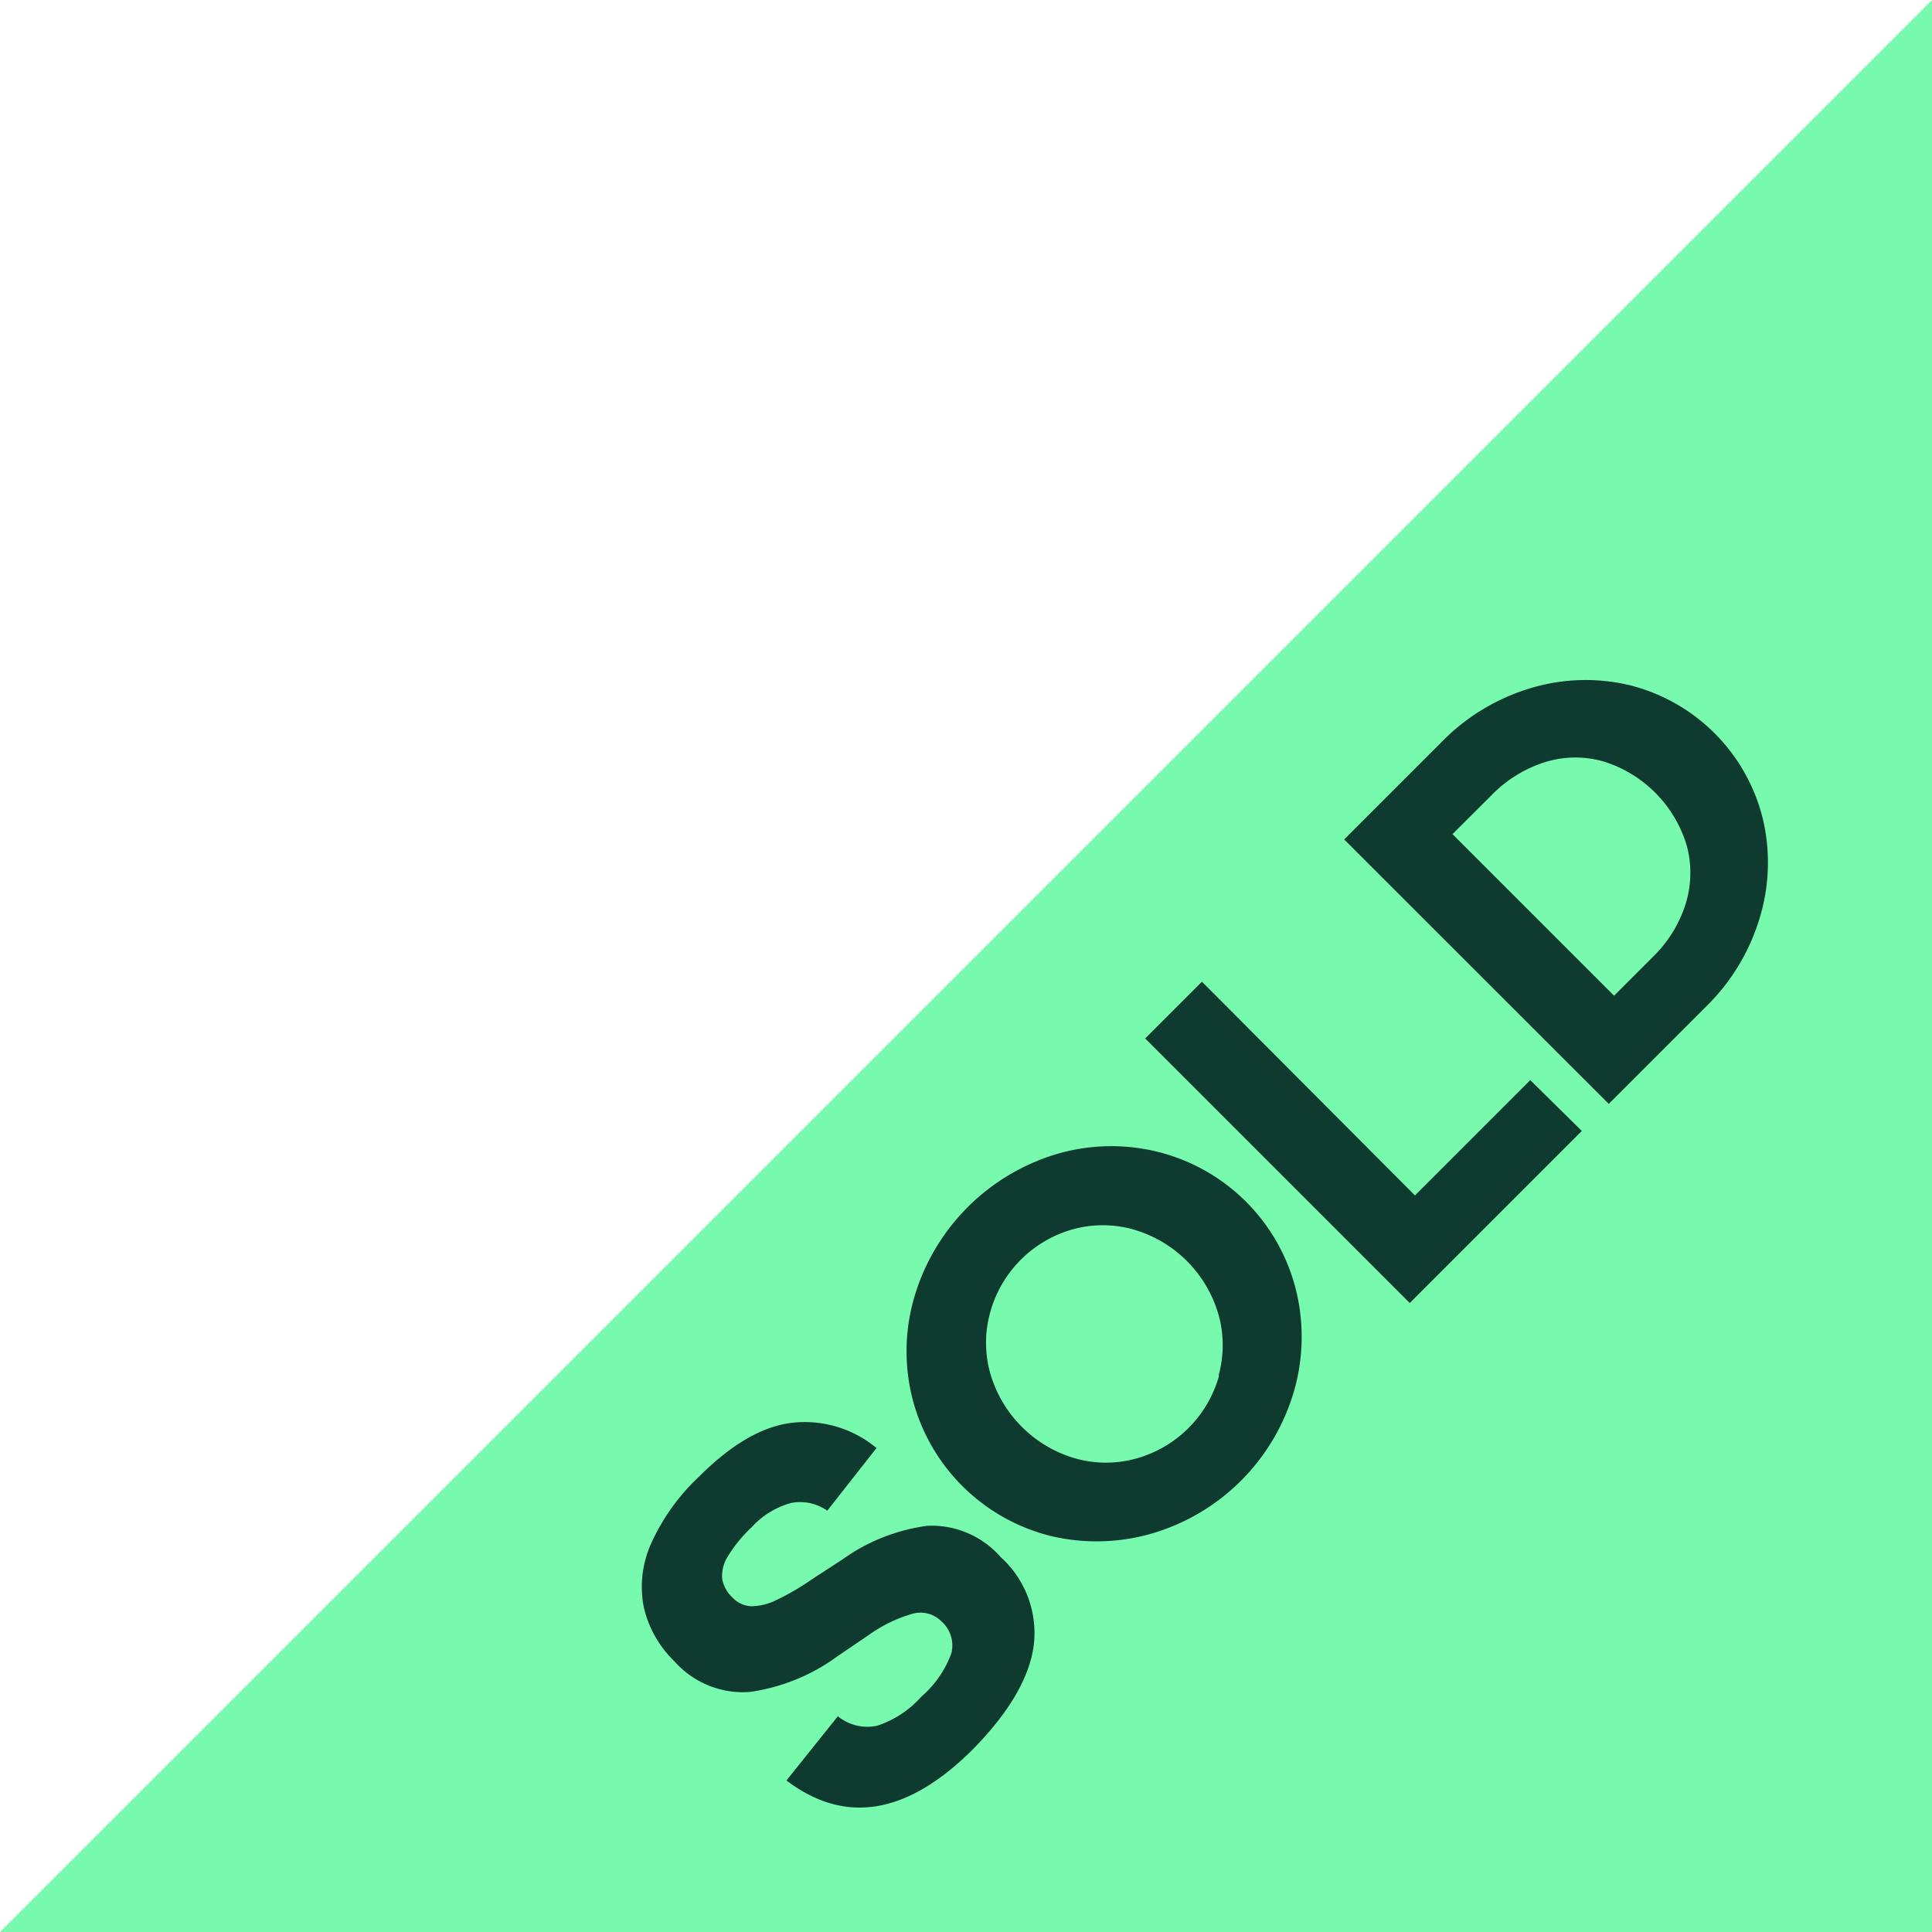
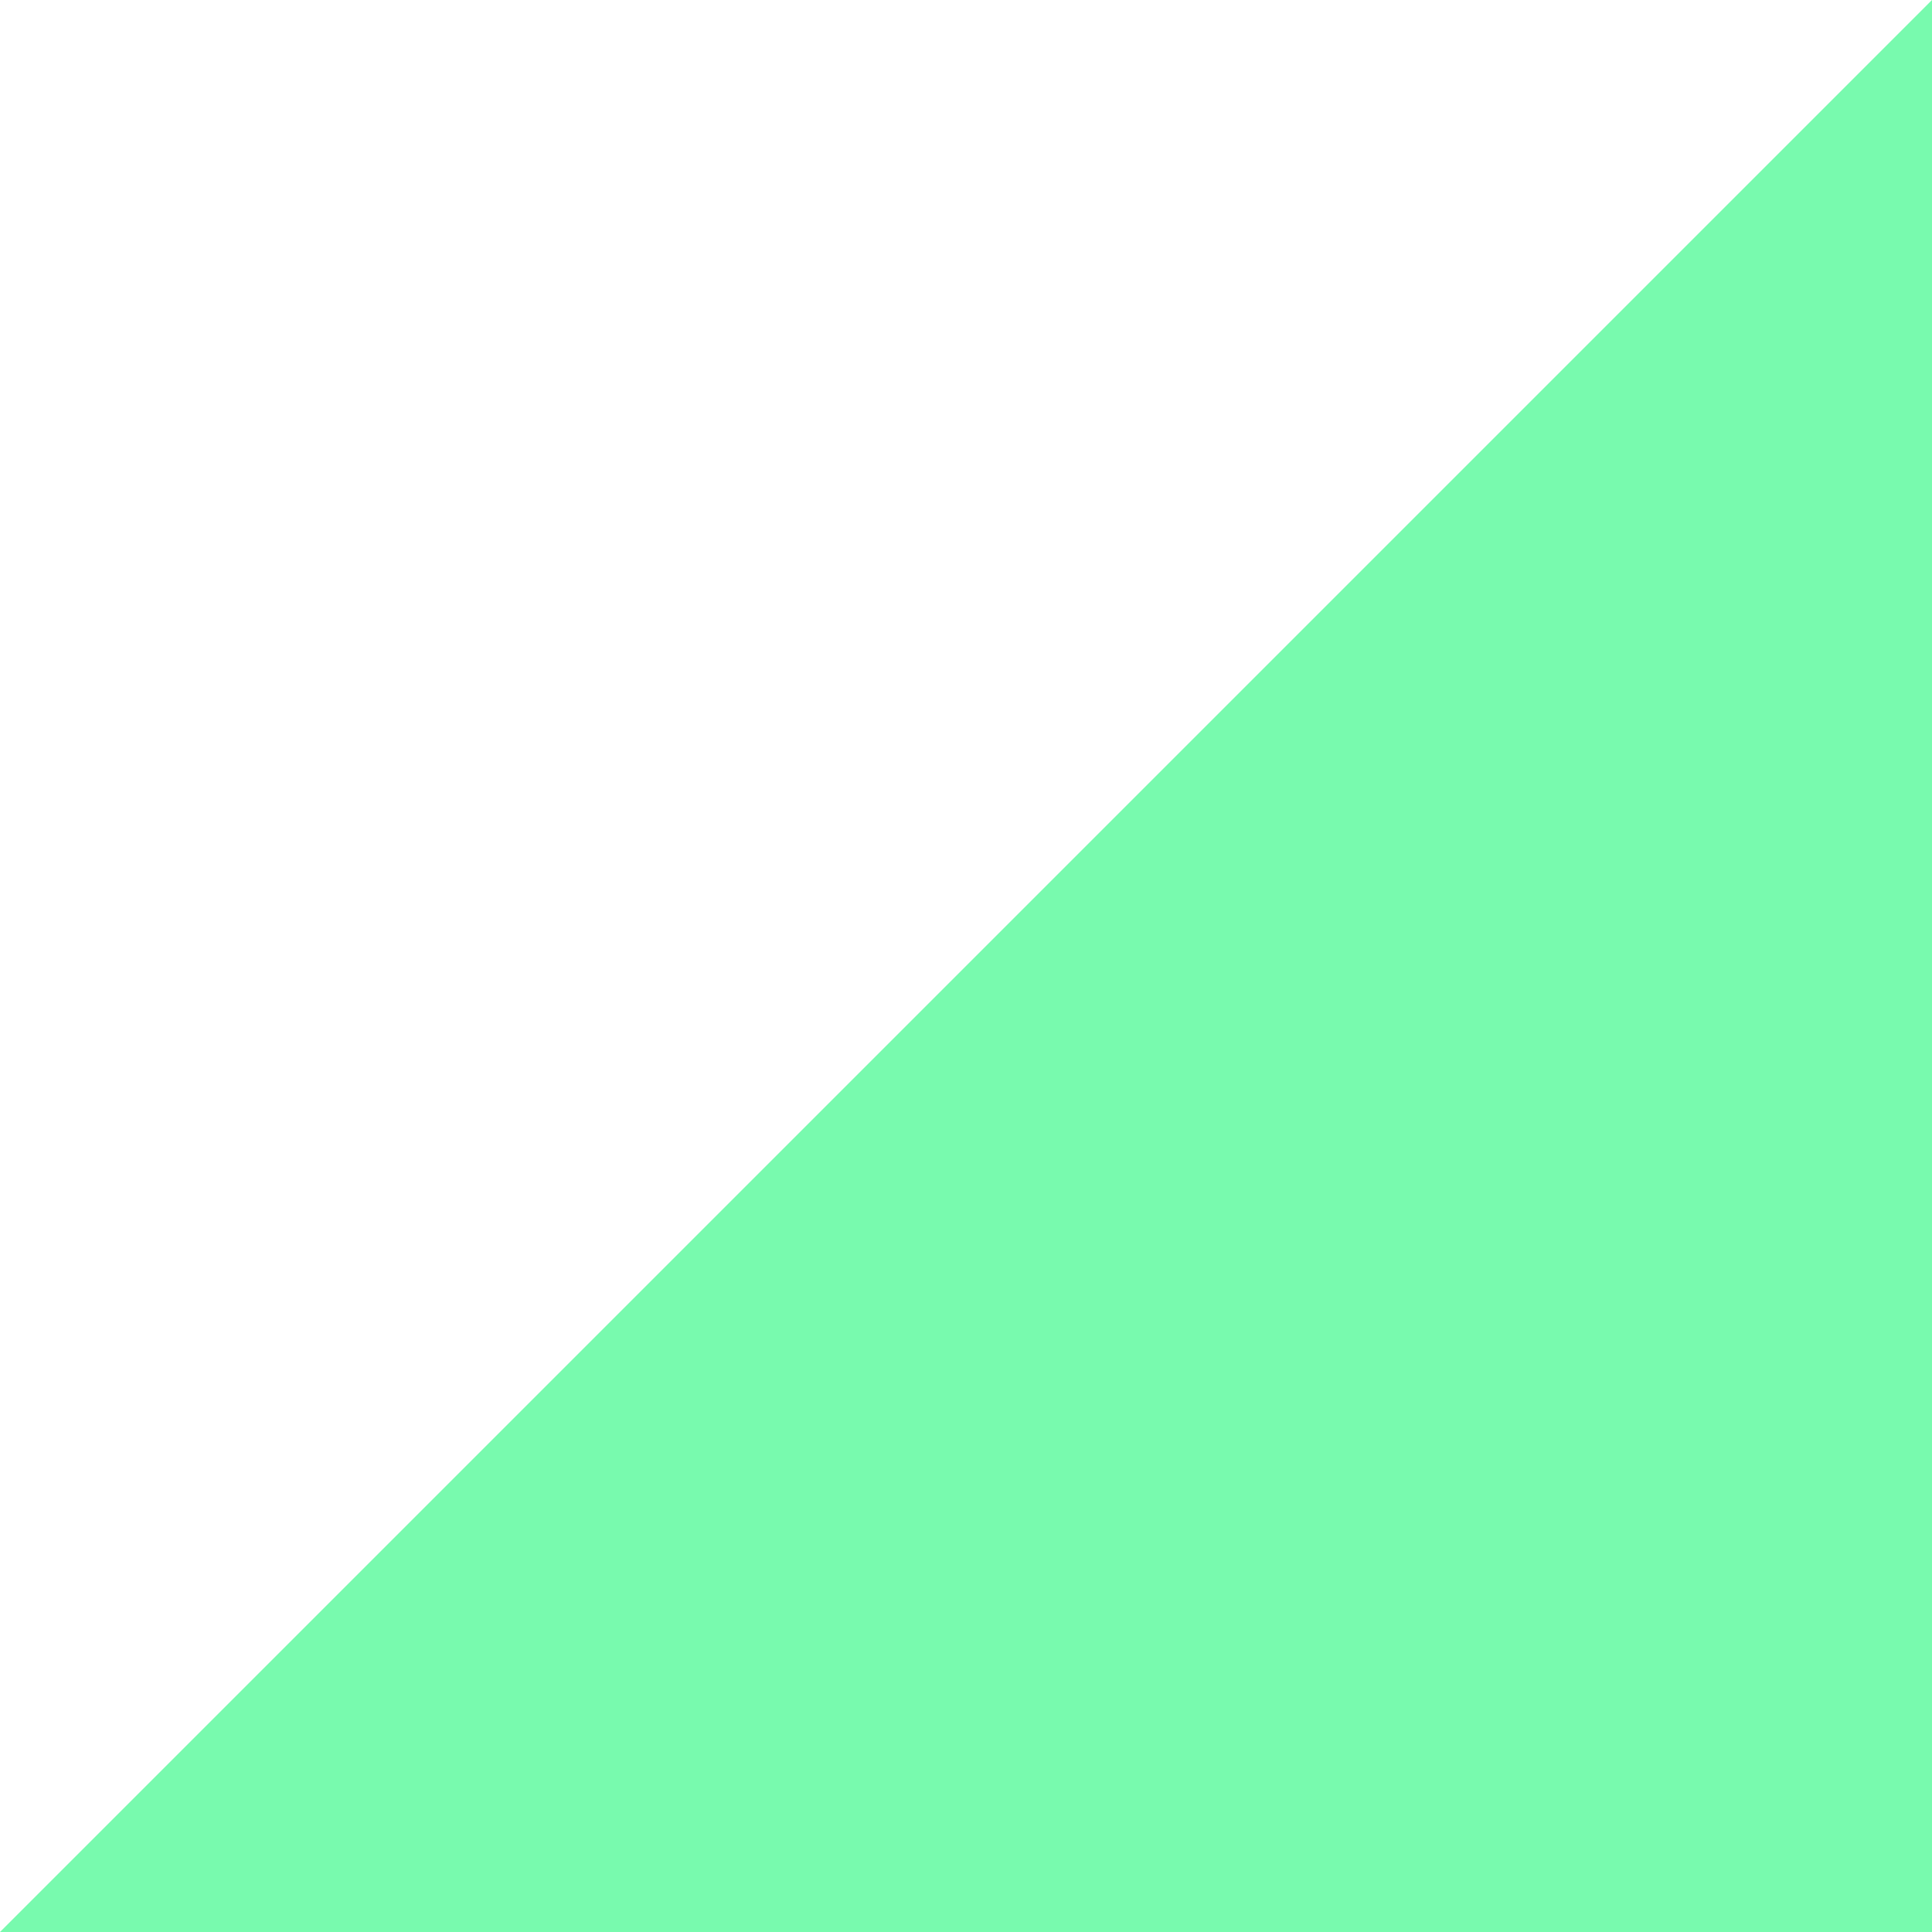
<svg xmlns="http://www.w3.org/2000/svg" id="Skoda" viewBox="0 0 160 160">
  <defs>
    <style>.cls-1{fill:#78faae;}.cls-2{fill:#0e3a2f;}</style>
  </defs>
  <title />
  <polygon class="cls-1" points="160 160 0 160 160 0 160 160" />
-   <path class="cls-2" d="M65.13,147.45l4.26-5.32a3.82,3.82,0,0,0,3.27.78,8.35,8.35,0,0,0,3.64-2.4,8.66,8.66,0,0,0,2.49-3.6,2.65,2.65,0,0,0-.81-2.62,2.45,2.45,0,0,0-2.4-.65,11.91,11.91,0,0,0-3.64,1.77l-2.52,1.71a16.09,16.09,0,0,1-7.32,3,7.57,7.57,0,0,1-6.24-2.53,9.05,9.05,0,0,1-2.54-4.47,8.76,8.76,0,0,1,.58-5.24,17.41,17.41,0,0,1,4-5.6q4.08-4.08,7.79-4.46a9.29,9.29,0,0,1,6.9,2.1l-4.08,5.19a3.89,3.89,0,0,0-3-.64,6.86,6.86,0,0,0-3.25,2,11.48,11.48,0,0,0-2,2.45,3,3,0,0,0-.45,1.85,2.79,2.79,0,0,0,.87,1.55,2.24,2.24,0,0,0,1.51.7,4.62,4.62,0,0,0,2.08-.5,20.54,20.54,0,0,0,3-1.75l2.45-1.59a15.59,15.59,0,0,1,7.08-2.82,7.6,7.6,0,0,1,6.08,2.6,8.46,8.46,0,0,1,2.73,7.3q-.53,4-5,8.57Q72.45,153,65.13,147.45Z" />
-   <path class="cls-2" d="M95.39,127a16.48,16.48,0,0,1-8.39.2,15.76,15.76,0,0,1-11.46-11.47,16,16,0,0,1,.2-8.38A17.52,17.52,0,0,1,87.52,95.57a16,16,0,0,1,8.36-.18,15.7,15.7,0,0,1,11.45,11.45,16.21,16.21,0,0,1-.17,8.38A17.32,17.32,0,0,1,95.39,127Zm5.53-13.1a9.35,9.35,0,0,0,0-5,10.31,10.31,0,0,0-7.09-7.09,9.35,9.35,0,0,0-5,0A9.86,9.86,0,0,0,82,108.7a9.35,9.35,0,0,0,0,5,10.31,10.31,0,0,0,7.09,7.09,9.35,9.35,0,0,0,5,0,9.86,9.86,0,0,0,6.87-6.87Z" />
-   <path class="cls-2" d="M117.18,99l9.55-9.55L131,93.66l-14.25,14.25L94.84,86l4.7-4.7Z" />
-   <path class="cls-2" d="M126.73,57a15.76,15.76,0,0,1,8.17-.27A15.13,15.13,0,0,1,146,67.85a15.76,15.76,0,0,1-.27,8.17,17.14,17.14,0,0,1-4.41,7.31l-8.09,8.09-21.91-21.9,8.09-8.09A17.12,17.12,0,0,1,126.73,57ZM139.6,74.85a8.69,8.69,0,0,0,.09-4.82,10.41,10.41,0,0,0-7-7,8.47,8.47,0,0,0-4.81.11,10.66,10.66,0,0,0-4.38,2.74l-3.21,3.2,13.38,13.38,3.21-3.21A10.54,10.54,0,0,0,139.6,74.85Z" />
</svg>